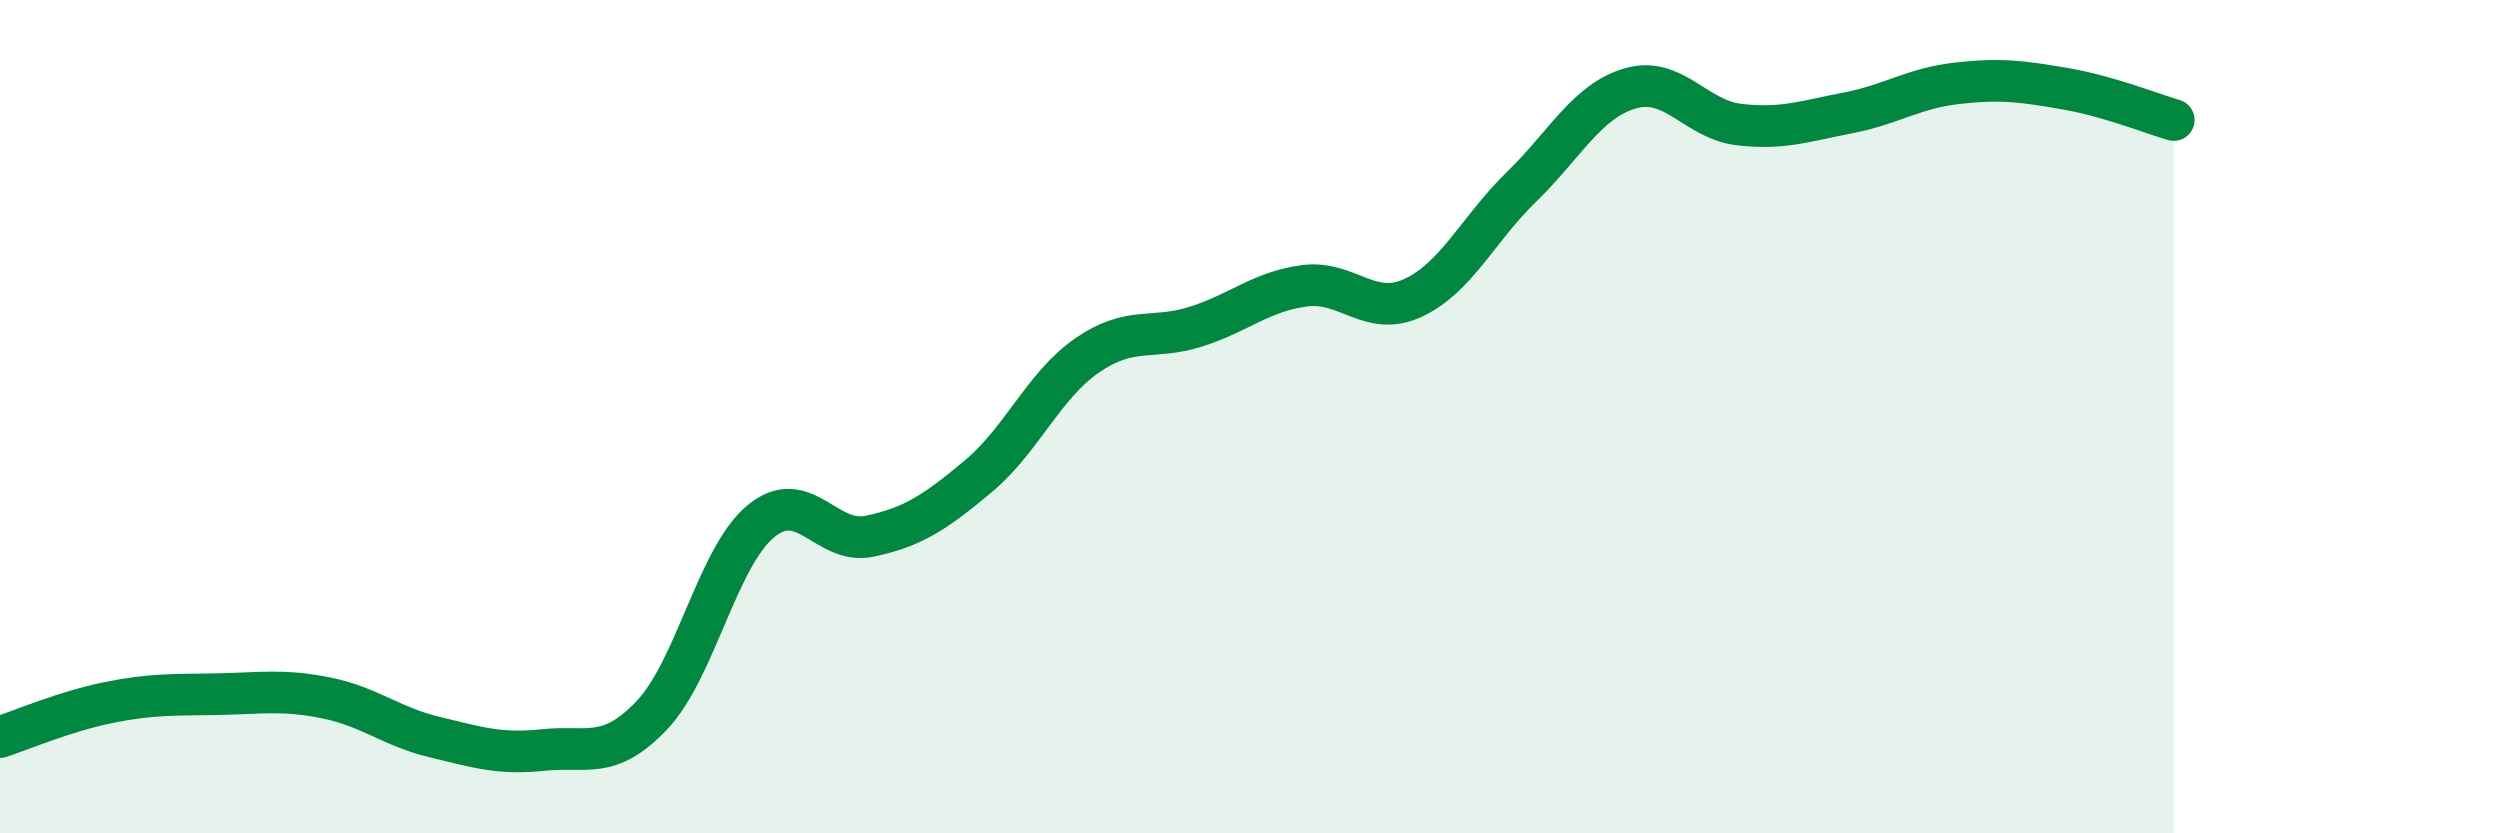
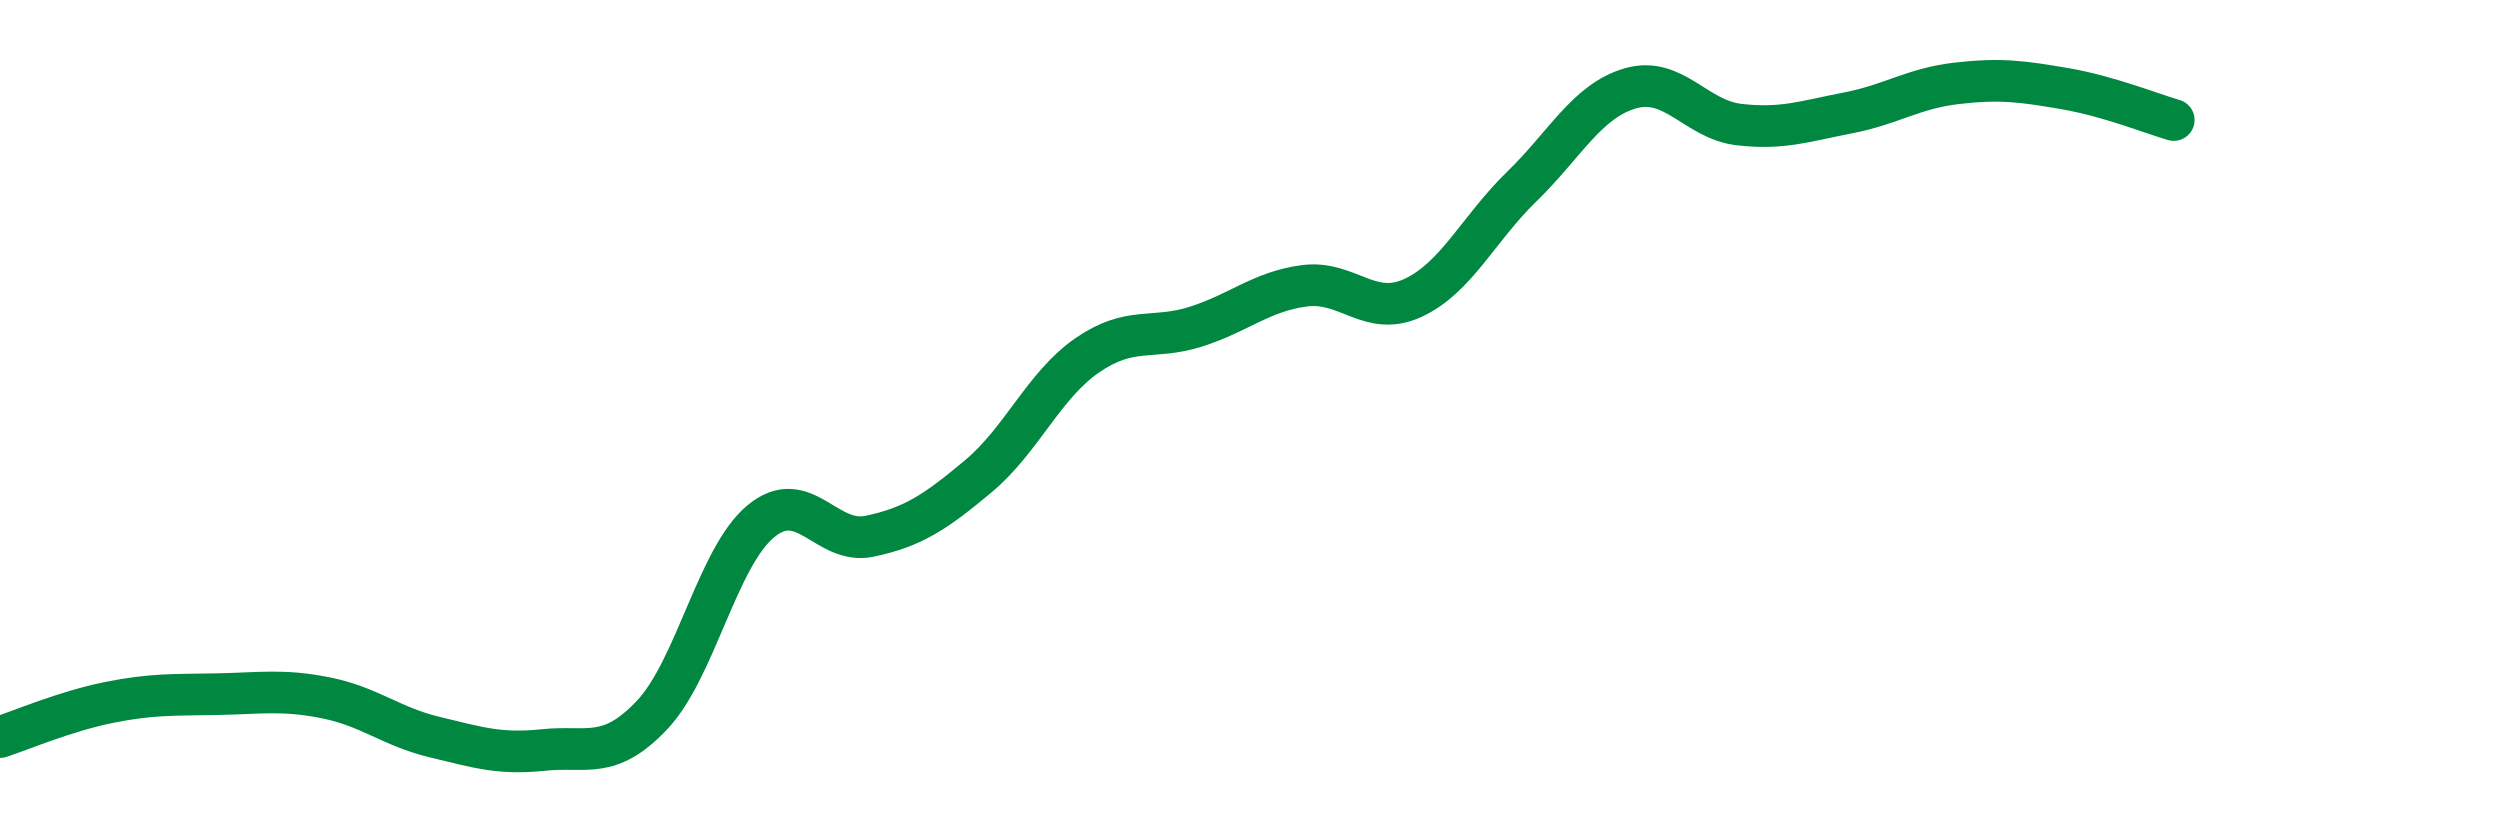
<svg xmlns="http://www.w3.org/2000/svg" width="60" height="20" viewBox="0 0 60 20">
-   <path d="M 0,17.69 C 0.52,17.52 1.57,17.07 2.61,16.86 C 3.65,16.65 4.18,16.68 5.22,16.66 C 6.26,16.64 6.79,16.54 7.83,16.75 C 8.87,16.96 9.39,17.44 10.43,17.69 C 11.47,17.94 12,18.11 13.04,18 C 14.08,17.89 14.61,18.26 15.65,17.16 C 16.69,16.06 17.22,13.37 18.26,12.51 C 19.3,11.65 19.83,13.09 20.87,12.87 C 21.91,12.65 22.44,12.3 23.48,11.43 C 24.52,10.56 25.05,9.25 26.09,8.53 C 27.13,7.81 27.66,8.17 28.7,7.84 C 29.74,7.51 30.26,7 31.3,6.86 C 32.34,6.72 32.87,7.63 33.91,7.15 C 34.95,6.67 35.48,5.49 36.52,4.48 C 37.56,3.47 38.09,2.42 39.13,2.12 C 40.17,1.82 40.7,2.87 41.74,2.99 C 42.78,3.11 43.31,2.91 44.35,2.71 C 45.39,2.51 45.92,2.12 46.96,2 C 48,1.88 48.53,1.95 49.57,2.13 C 50.61,2.31 51.65,2.73 52.17,2.88L52.17 20L0 20Z" fill="#008740" opacity="0.1" stroke-linecap="round" stroke-linejoin="round" />
  <path d="M 0,17.69 C 0.52,17.52 1.57,17.07 2.61,16.86 C 3.65,16.65 4.18,16.68 5.22,16.66 C 6.26,16.64 6.79,16.54 7.83,16.75 C 8.87,16.96 9.39,17.44 10.43,17.69 C 11.47,17.94 12,18.11 13.04,18 C 14.08,17.89 14.61,18.26 15.65,17.16 C 16.69,16.06 17.22,13.37 18.26,12.51 C 19.3,11.65 19.83,13.09 20.87,12.87 C 21.91,12.65 22.44,12.3 23.48,11.43 C 24.52,10.56 25.05,9.25 26.09,8.53 C 27.13,7.81 27.66,8.17 28.7,7.84 C 29.74,7.51 30.26,7 31.3,6.86 C 32.34,6.72 32.87,7.63 33.91,7.15 C 34.95,6.67 35.48,5.49 36.52,4.48 C 37.56,3.47 38.09,2.42 39.13,2.12 C 40.17,1.82 40.7,2.87 41.74,2.99 C 42.78,3.11 43.31,2.91 44.35,2.71 C 45.39,2.51 45.92,2.12 46.96,2 C 48,1.88 48.53,1.95 49.57,2.13 C 50.61,2.31 51.65,2.73 52.17,2.88" stroke="#008740" stroke-width="1" fill="none" stroke-linecap="round" stroke-linejoin="round" />
</svg>